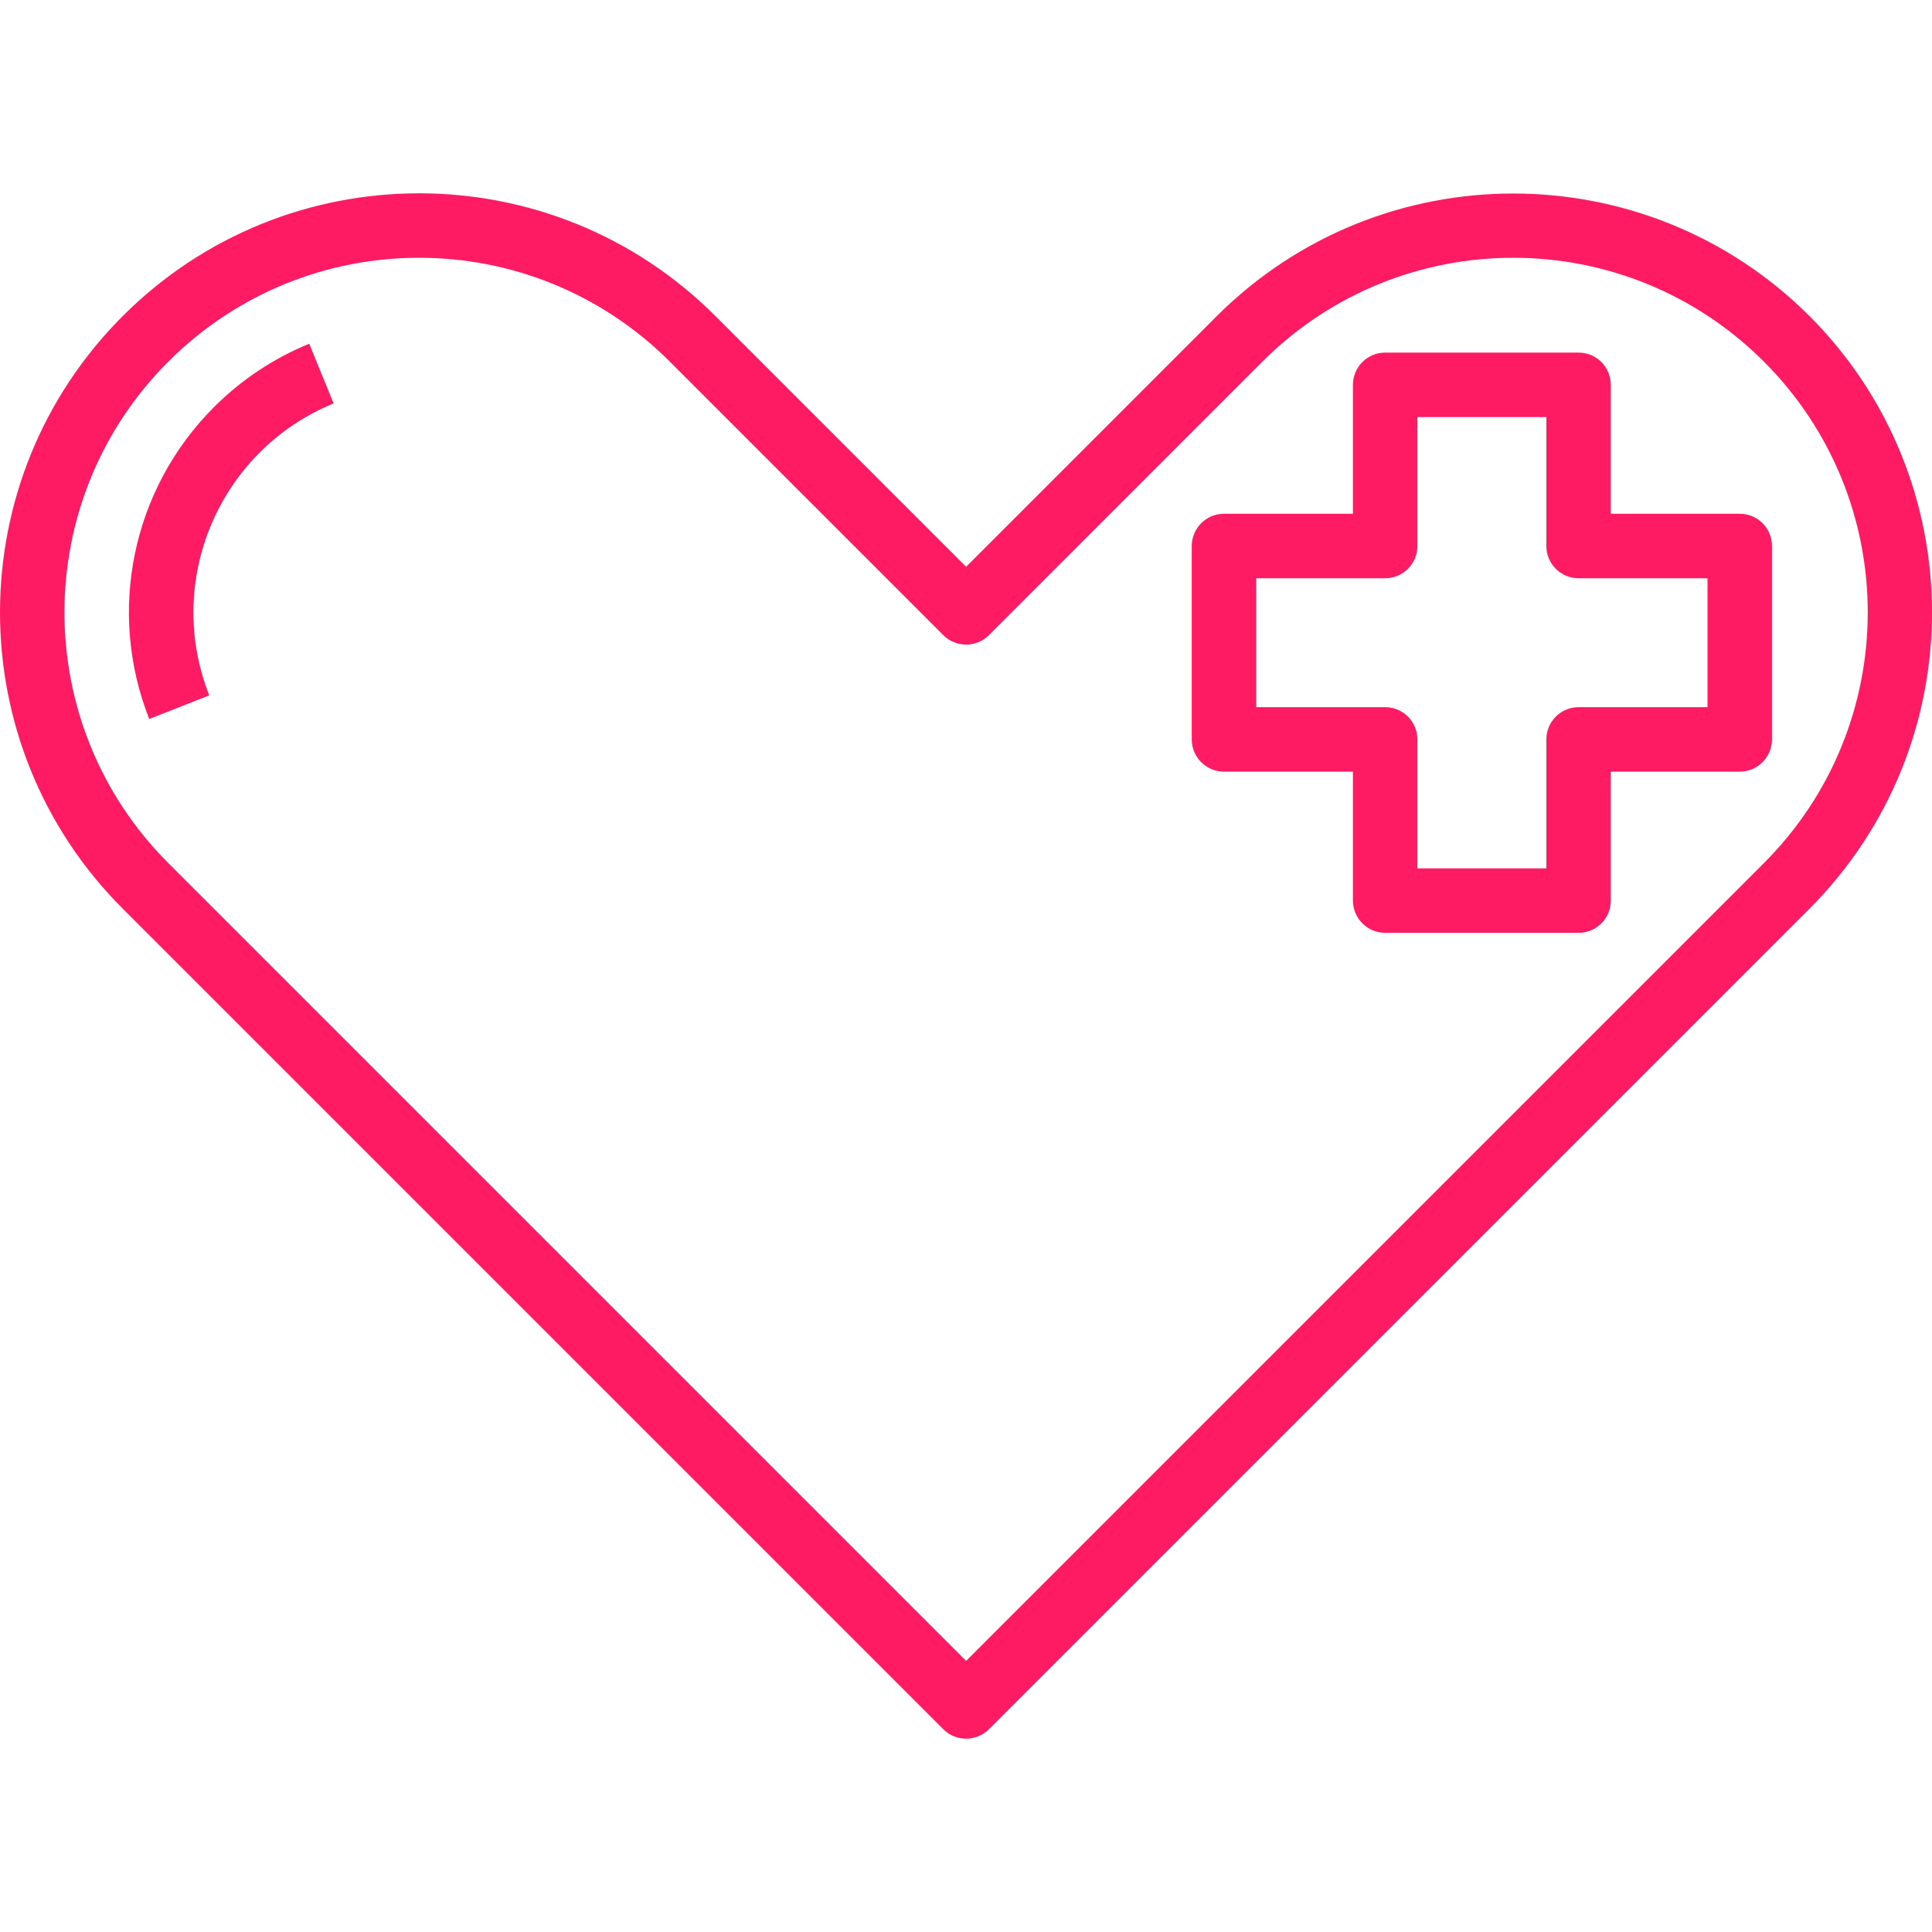
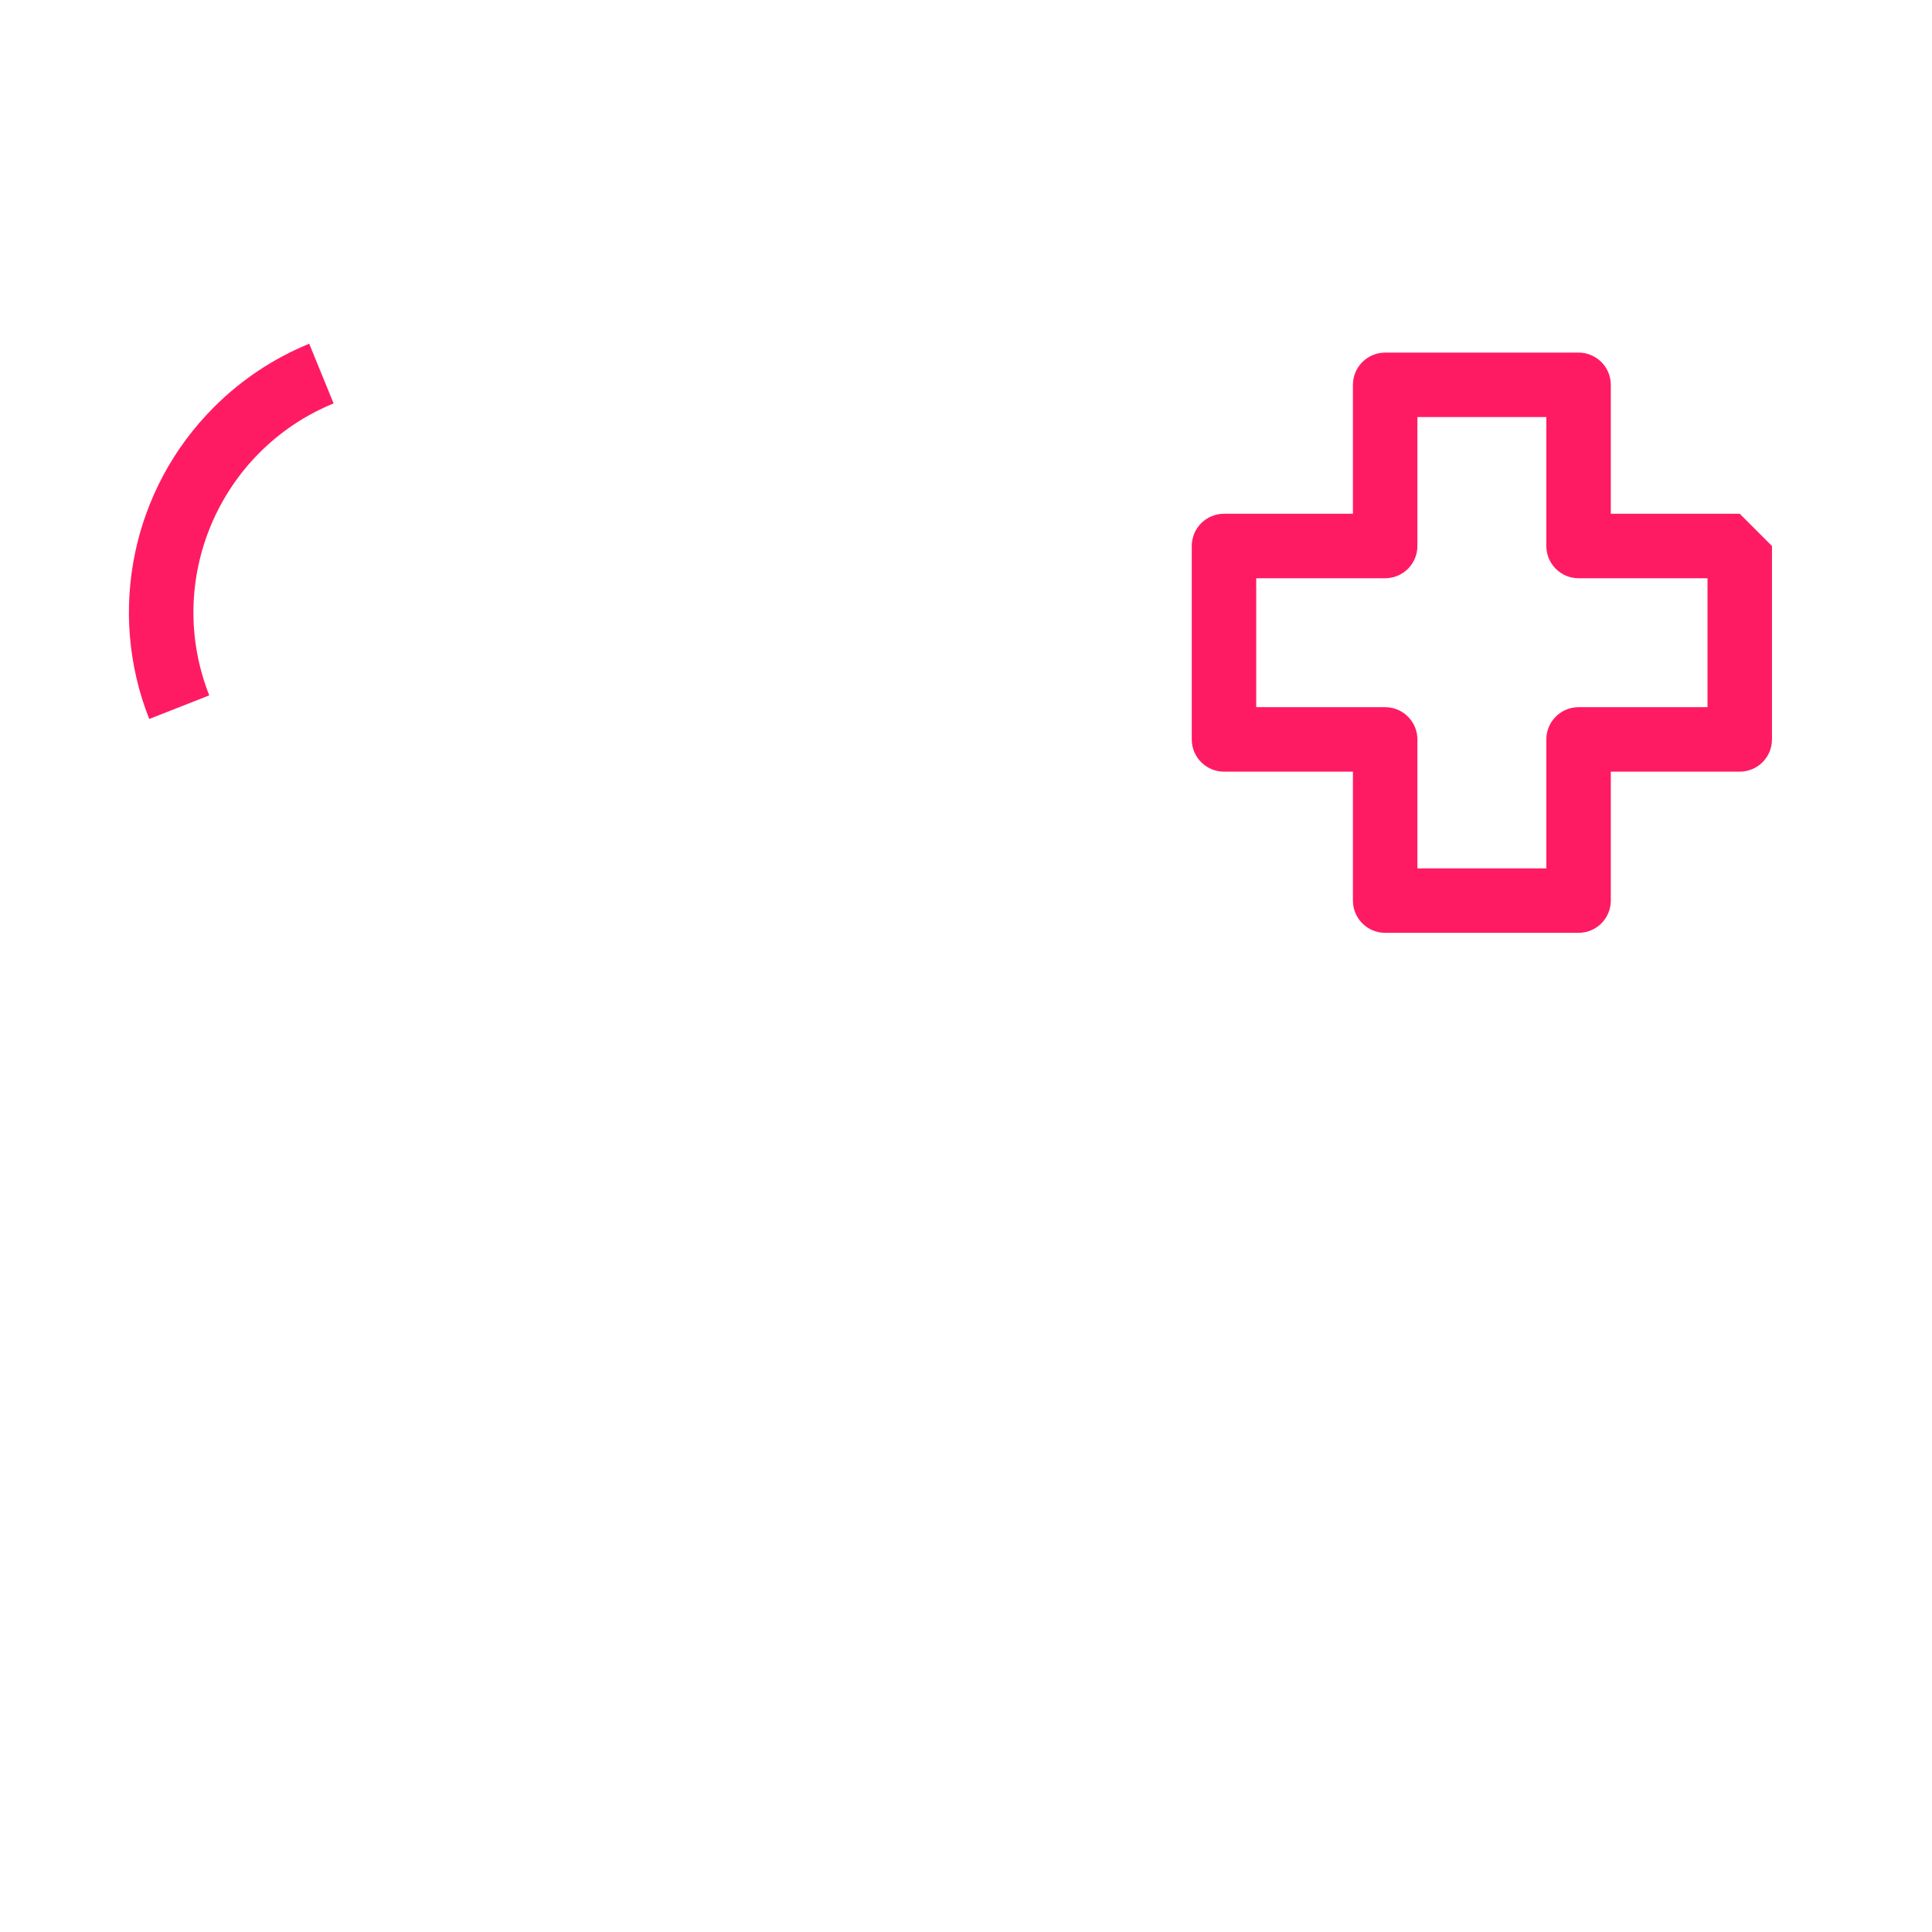
<svg xmlns="http://www.w3.org/2000/svg" version="1.1" id="Capa_1" x="0px" y="0px" viewBox="0 0 479.478 479.478" style="enable-background:new 0 0 479.478 479.478;" xml:space="preserve" fill="#ff1b63">
  <g>
    <g>
      <g>
-         <path d="M449.069,78.435c-40.644-40.545-106.436-40.545-147.08,0l-62.224,62.232l-62.224-62.232     c-40.615-40.615-106.465-40.615-147.08,0c-40.615,40.615-40.615,106.465,0,147.08l203.648,203.648     c3.124,3.123,8.188,3.123,11.312,0l203.648-203.648C489.614,184.871,489.614,119.078,449.069,78.435z M437.757,214.203     L239.765,412.195L41.773,214.203c-34.368-34.368-34.368-90.088,0-124.456c34.368-34.368,90.088-34.368,124.456,0l67.88,67.888     c3.124,3.123,8.188,3.123,11.312,0l67.88-67.888c34.368-34.368,90.088-34.368,124.456,0     C472.125,124.114,472.125,179.835,437.757,214.203z" />
        <path d="M53.085,101.059c-20.29,20.29-26.595,50.69-16.048,77.376l14.896-5.856c-11.26-28.528,2.486-60.811,30.856-72.464     l-6.048-14.808C67.884,88.926,59.841,94.282,53.085,101.059z" />
-         <path d="M431.765,127.507h-32v-32c0-4.418-3.582-8-8-8h-48c-4.418,0-8,3.582-8,8v32h-32c-4.418,0-8,3.582-8,8v48     c0,4.418,3.582,8,8,8h32v32c0,4.418,3.582,8,8,8h48c4.418,0,8-3.582,8-8v-32h32c4.418,0,8-3.582,8-8v-48     C439.765,131.088,436.184,127.507,431.765,127.507z M423.765,175.507h-32c-4.418,0-8,3.582-8,8v32h-32v-32c0-4.418-3.582-8-8-8     h-32v-32h32c4.418,0,8-3.582,8-8v-32h32v32c0,4.418,3.582,8,8,8h32V175.507z" />
+         <path d="M431.765,127.507h-32v-32c0-4.418-3.582-8-8-8h-48c-4.418,0-8,3.582-8,8v32h-32c-4.418,0-8,3.582-8,8v48     c0,4.418,3.582,8,8,8h32v32c0,4.418,3.582,8,8,8h48c4.418,0,8-3.582,8-8v-32h32c4.418,0,8-3.582,8-8v-48     z M423.765,175.507h-32c-4.418,0-8,3.582-8,8v32h-32v-32c0-4.418-3.582-8-8-8     h-32v-32h32c4.418,0,8-3.582,8-8v-32h32v32c0,4.418,3.582,8,8,8h32V175.507z" />
      </g>
    </g>
  </g>
  <g>
</g>
  <g>
</g>
  <g>
</g>
  <g>
</g>
  <g>
</g>
  <g>
</g>
  <g>
</g>
  <g>
</g>
  <g>
</g>
  <g>
</g>
  <g>
</g>
  <g>
</g>
  <g>
</g>
  <g>
</g>
  <g>
</g>
</svg>